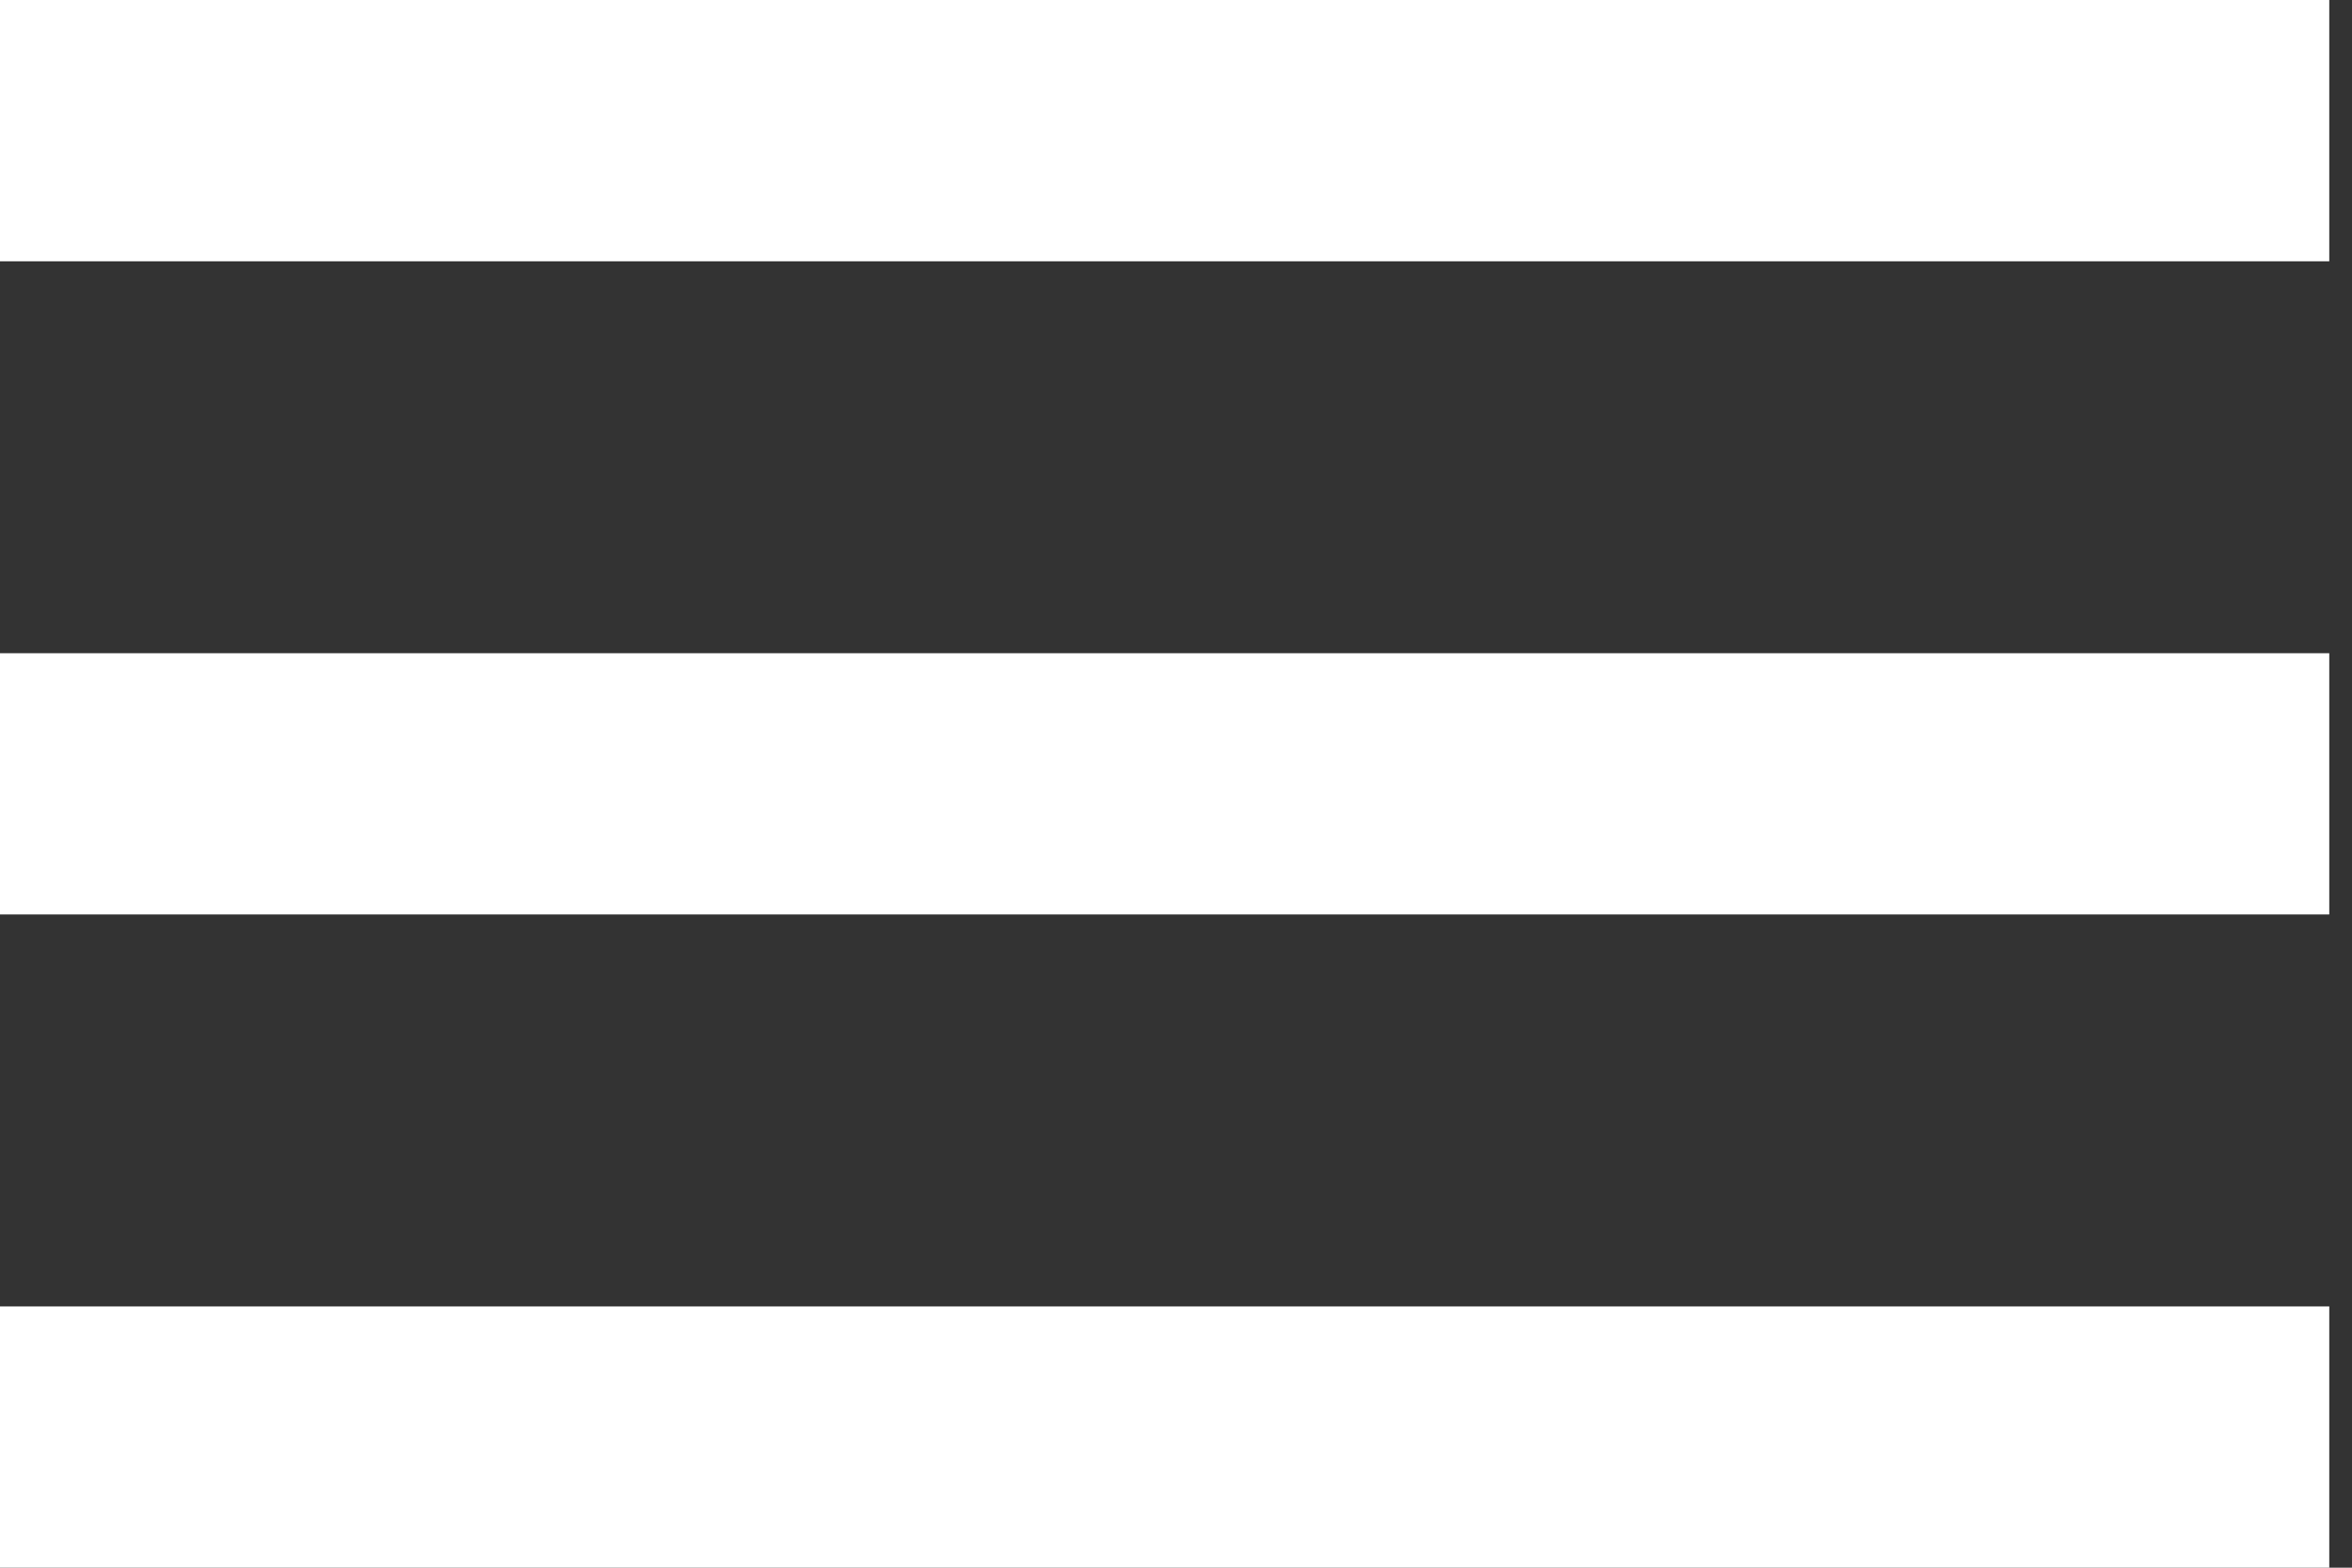
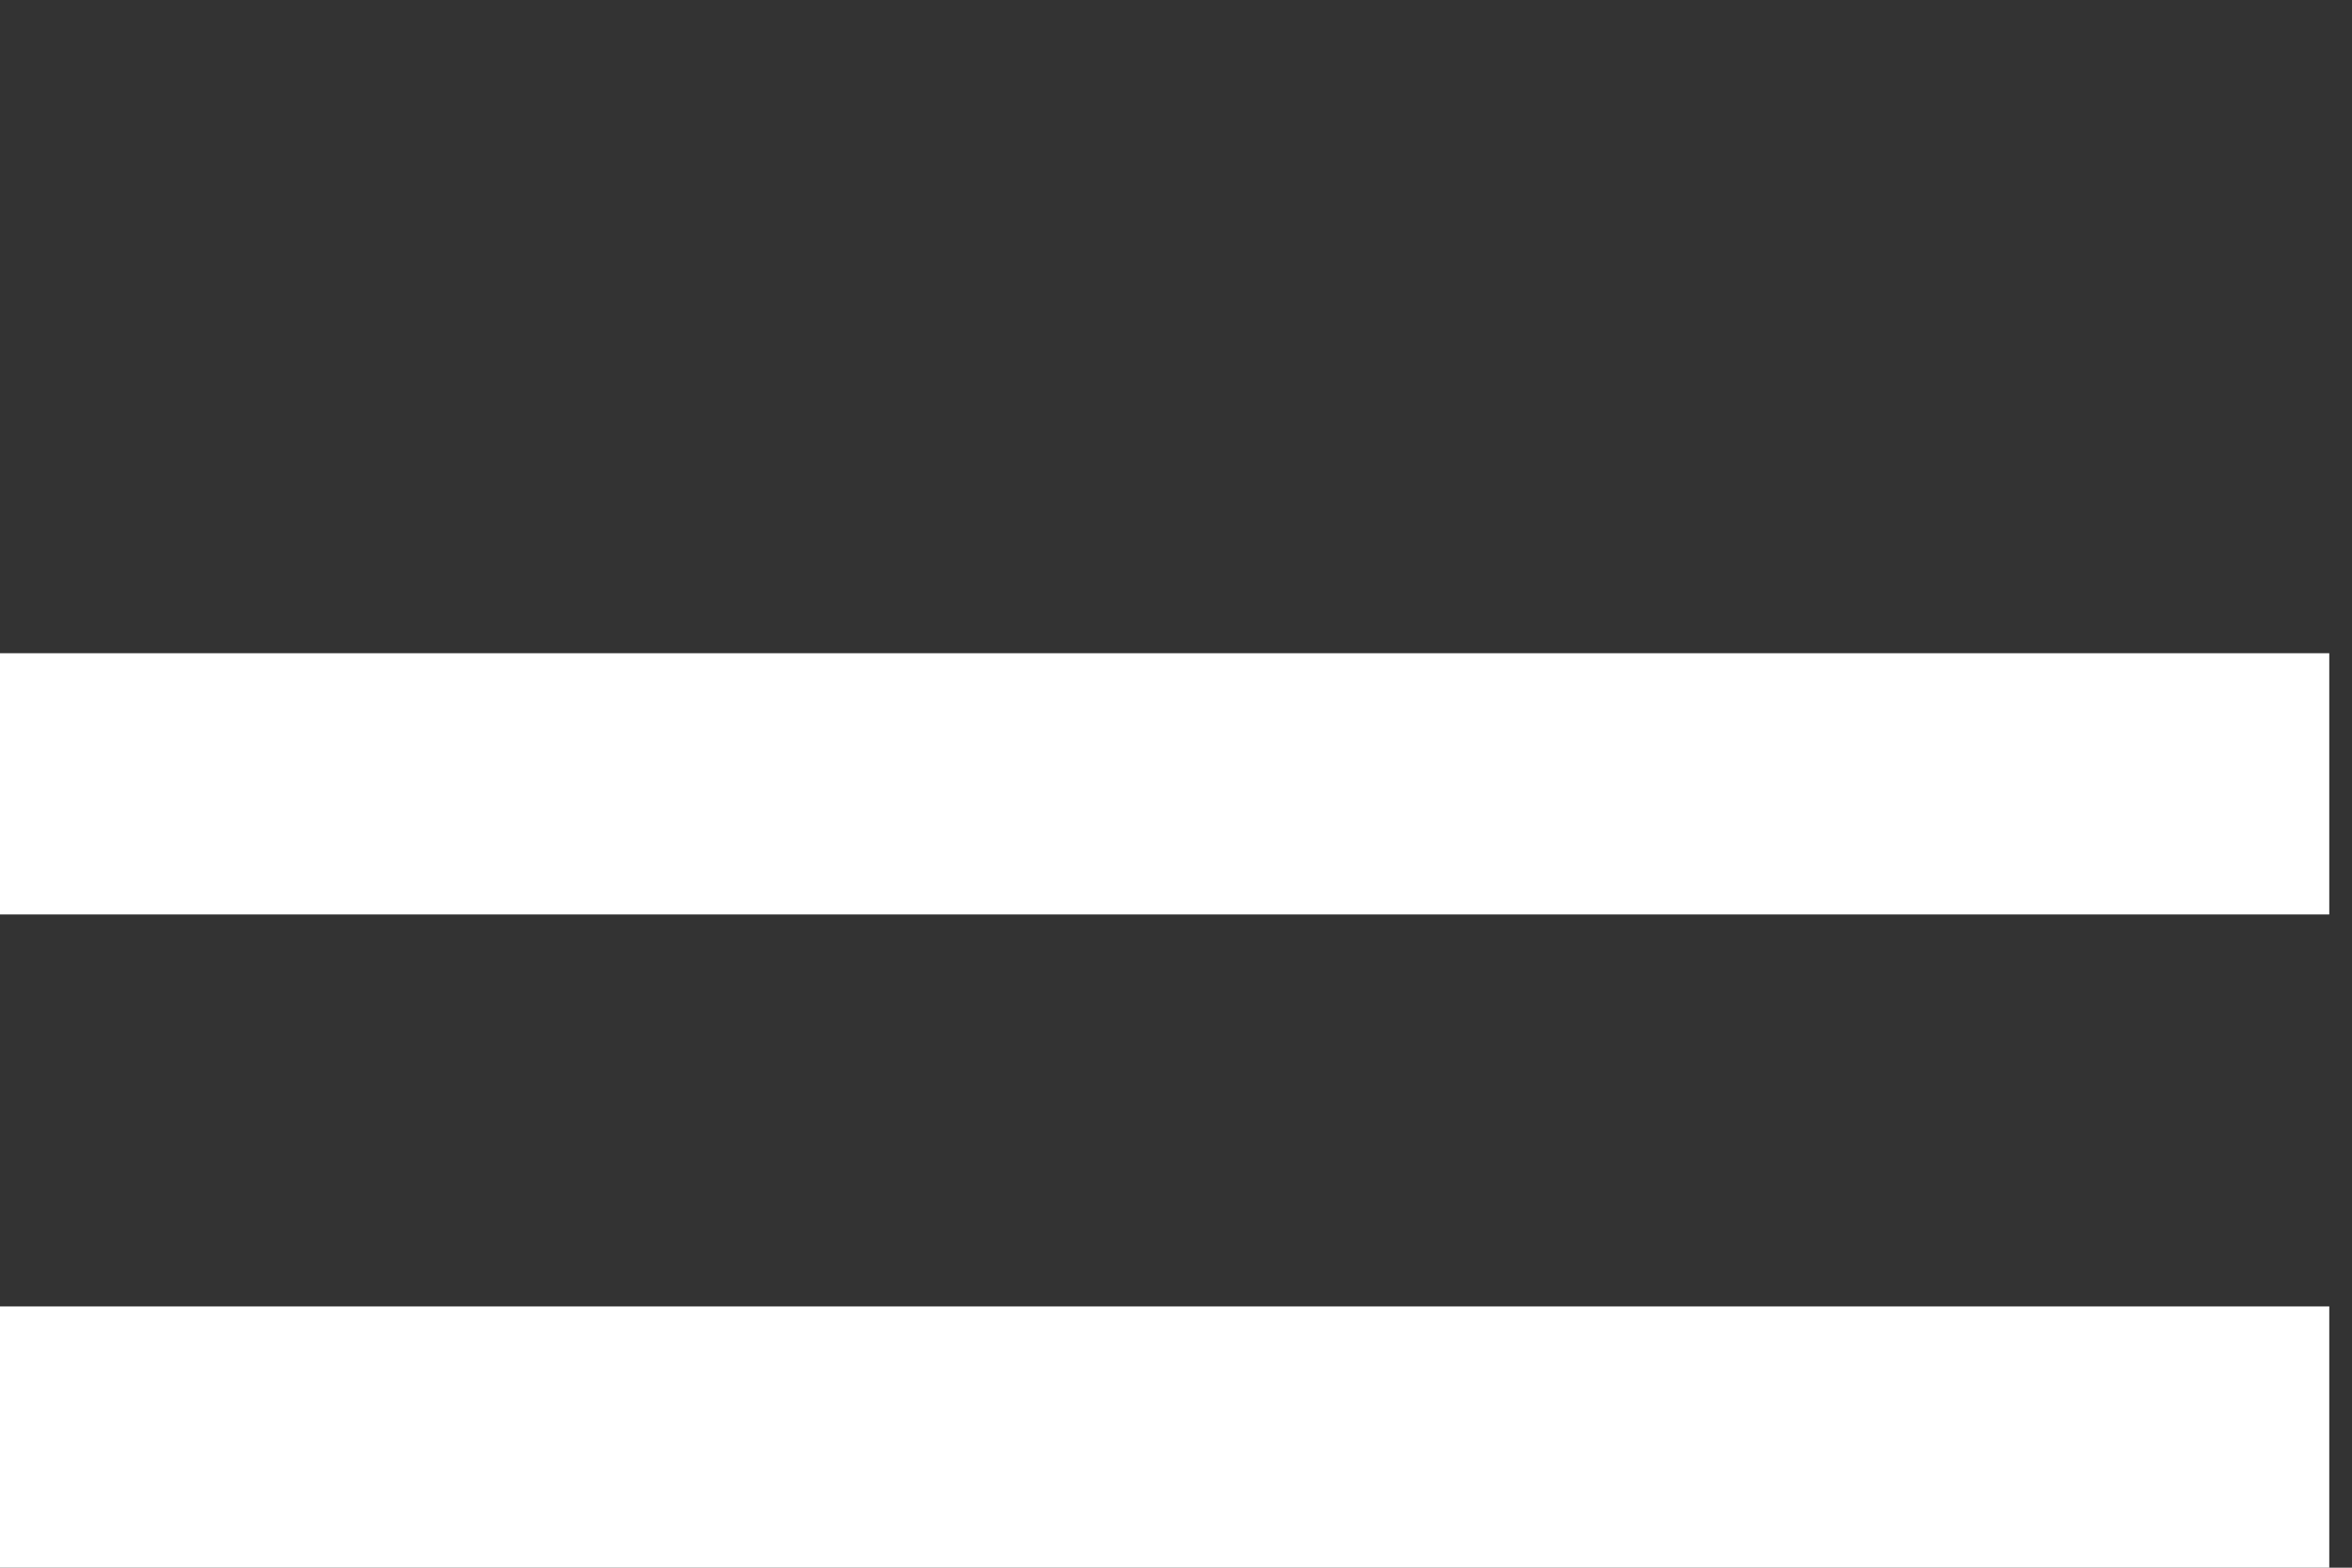
<svg xmlns="http://www.w3.org/2000/svg" width="18" height="12" viewBox="0 0 18 12">
  <rect x="0" y="0" width="18" height="12" fill="#333333" stroke="none" />
  <g fill="#fff">
-     <path d="M0 0h17.826v2H0zM0 5h17.826v2H0zM0 10h17.826v2H0z" />
+     <path d="M0 0h17.826H0zM0 5h17.826v2H0zM0 10h17.826v2H0z" />
  </g>
</svg>